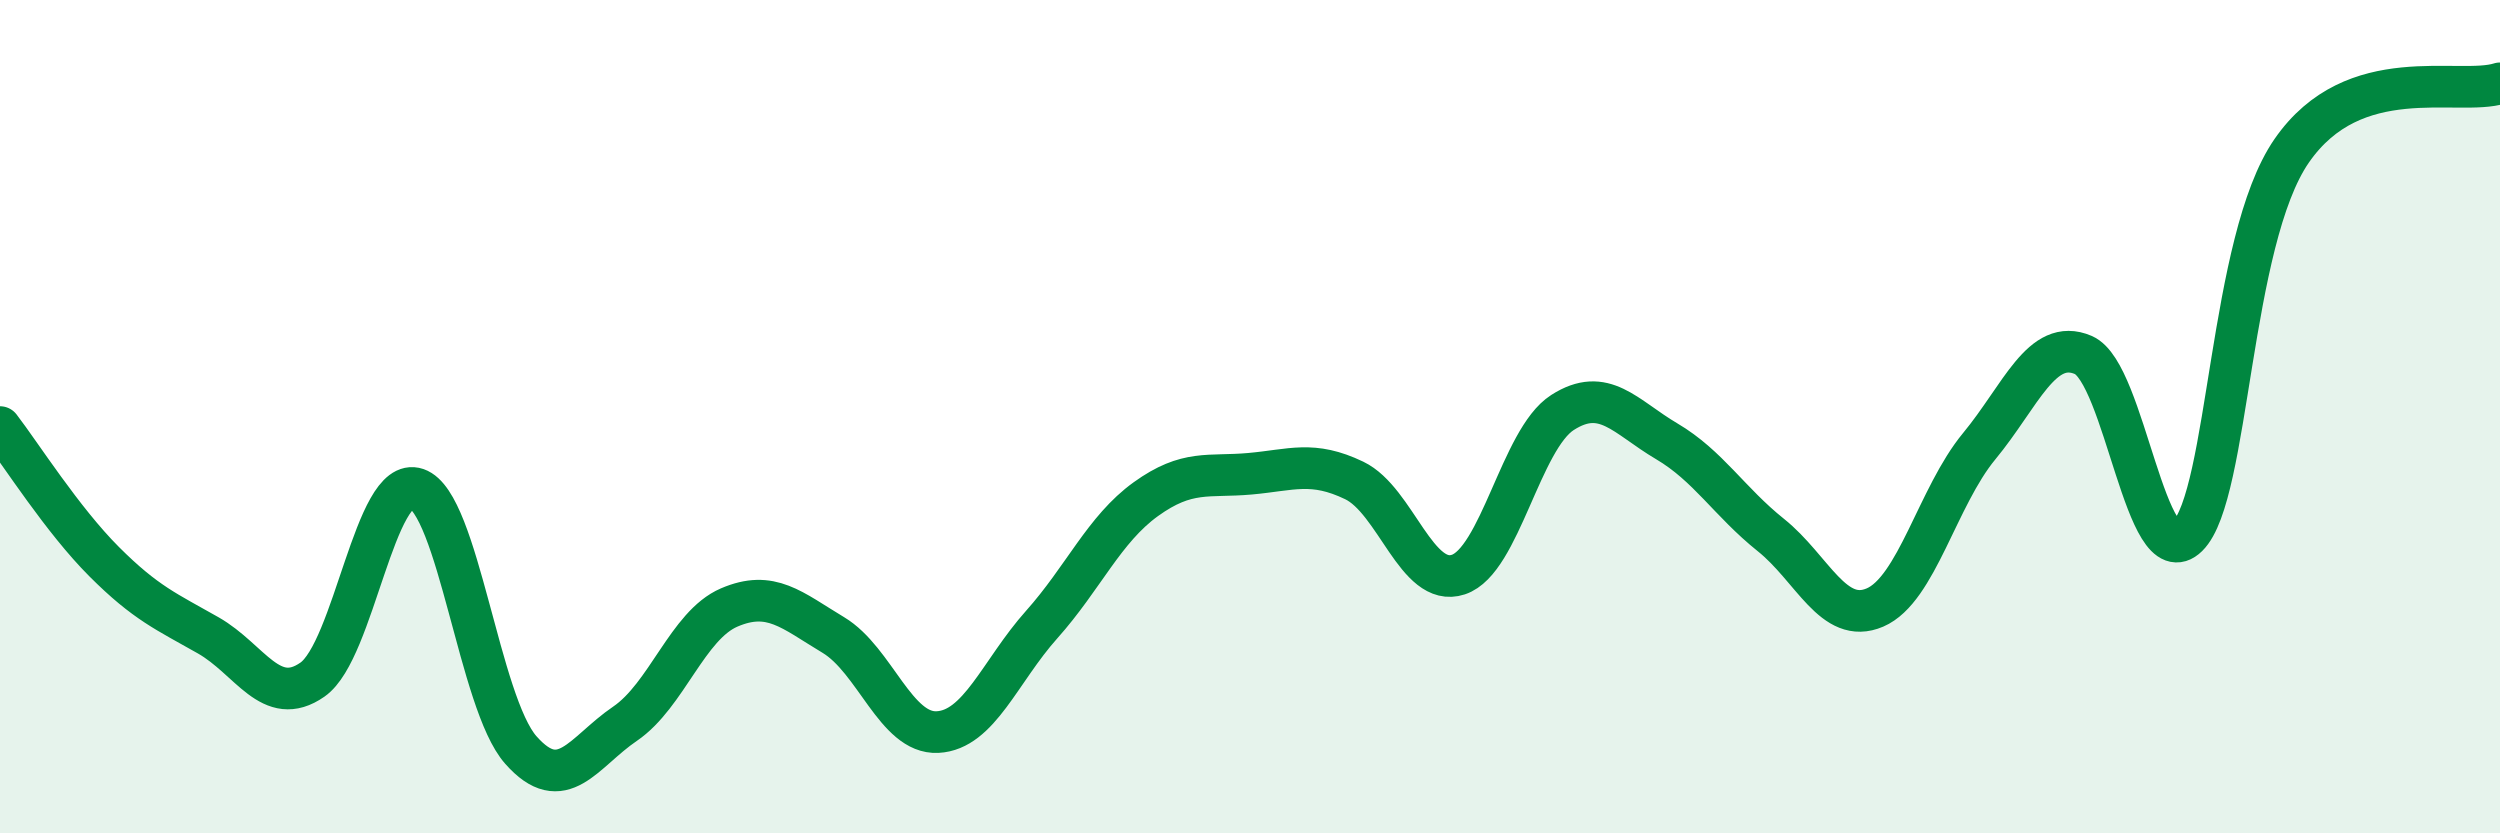
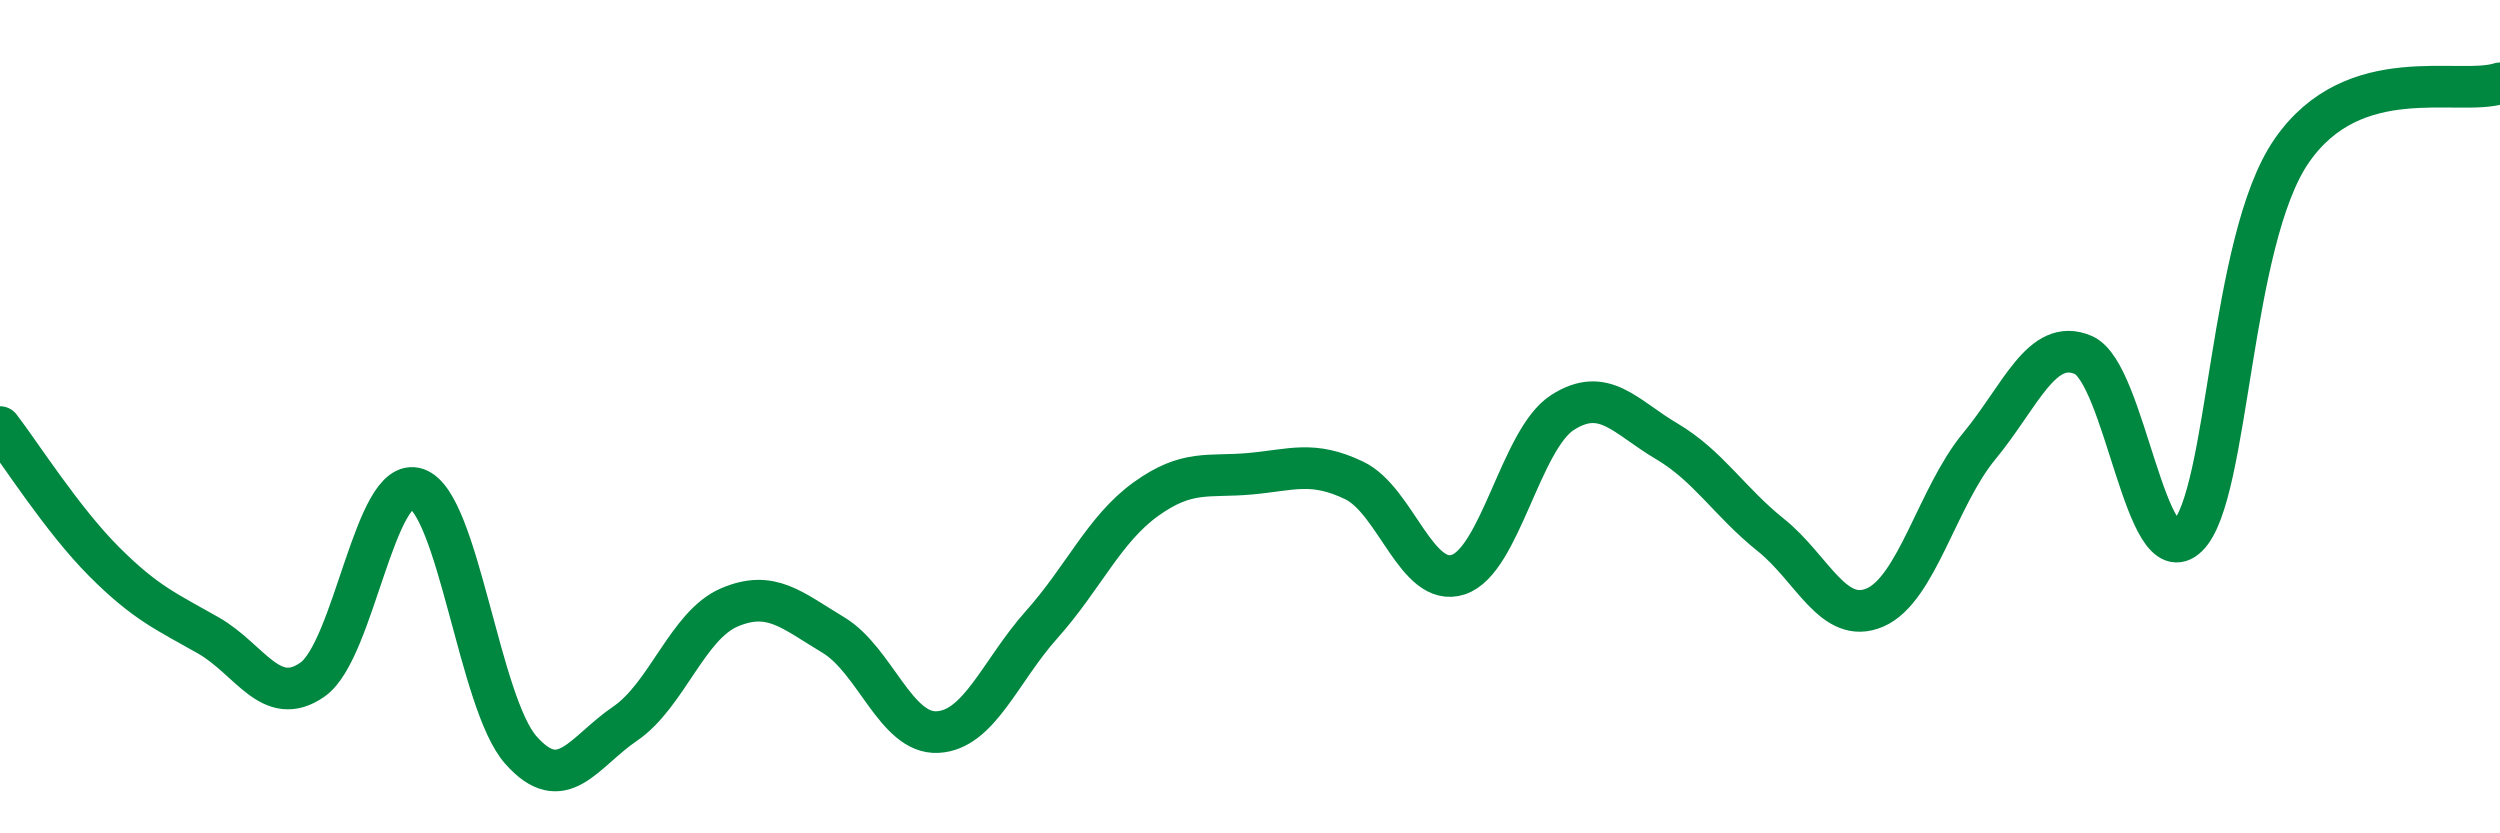
<svg xmlns="http://www.w3.org/2000/svg" width="60" height="20" viewBox="0 0 60 20">
-   <path d="M 0,10.25 C 0.5,10.9 1.5,12.48 2.5,13.48 C 3.5,14.48 4,14.68 5,15.25 C 6,15.82 6.5,17.01 7.5,16.31 C 8.5,15.61 9,11.39 10,11.73 C 11,12.07 11.5,16.87 12.5,18 C 13.5,19.13 14,18.05 15,17.37 C 16,16.69 16.5,15.01 17.5,14.58 C 18.5,14.15 19,14.64 20,15.24 C 21,15.84 21.5,17.62 22.5,17.57 C 23.5,17.52 24,16.11 25,14.99 C 26,13.87 26.5,12.7 27.5,11.98 C 28.5,11.26 29,11.46 30,11.37 C 31,11.28 31.5,11.05 32.5,11.53 C 33.5,12.01 34,14.12 35,13.79 C 36,13.46 36.5,10.54 37.5,9.9 C 38.5,9.26 39,10 40,10.59 C 41,11.18 41.5,12.04 42.5,12.84 C 43.5,13.64 44,15.01 45,14.58 C 46,14.15 46.5,11.92 47.5,10.71 C 48.5,9.5 49,8.09 50,8.52 C 51,8.95 51.5,13.85 52.5,12.87 C 53.5,11.89 53.5,5.79 55,3.62 C 56.5,1.45 59,2.32 60,2L60 20L0 20Z" fill="#008740" opacity="0.1" stroke-linecap="round" stroke-linejoin="round" />
  <path d="M 0,10.25 C 0.5,10.9 1.5,12.48 2.5,13.48 C 3.5,14.48 4,14.68 5,15.25 C 6,15.82 6.5,17.01 7.5,16.31 C 8.5,15.61 9,11.39 10,11.73 C 11,12.07 11.5,16.87 12.5,18 C 13.5,19.13 14,18.05 15,17.37 C 16,16.69 16.5,15.01 17.5,14.58 C 18.5,14.15 19,14.64 20,15.24 C 21,15.84 21.5,17.62 22.5,17.57 C 23.5,17.52 24,16.11 25,14.99 C 26,13.87 26.5,12.7 27.5,11.98 C 28.5,11.26 29,11.46 30,11.37 C 31,11.28 31.5,11.05 32.5,11.53 C 33.5,12.01 34,14.12 35,13.79 C 36,13.46 36.5,10.54 37.5,9.9 C 38.5,9.26 39,10 40,10.59 C 41,11.18 41.5,12.04 42.5,12.84 C 43.5,13.64 44,15.01 45,14.58 C 46,14.15 46.5,11.92 47.5,10.71 C 48.5,9.5 49,8.09 50,8.52 C 51,8.95 51.5,13.85 52.5,12.87 C 53.5,11.89 53.5,5.79 55,3.62 C 56.5,1.45 59,2.32 60,2" stroke="#008740" stroke-width="1" fill="none" stroke-linecap="round" stroke-linejoin="round" />
</svg>